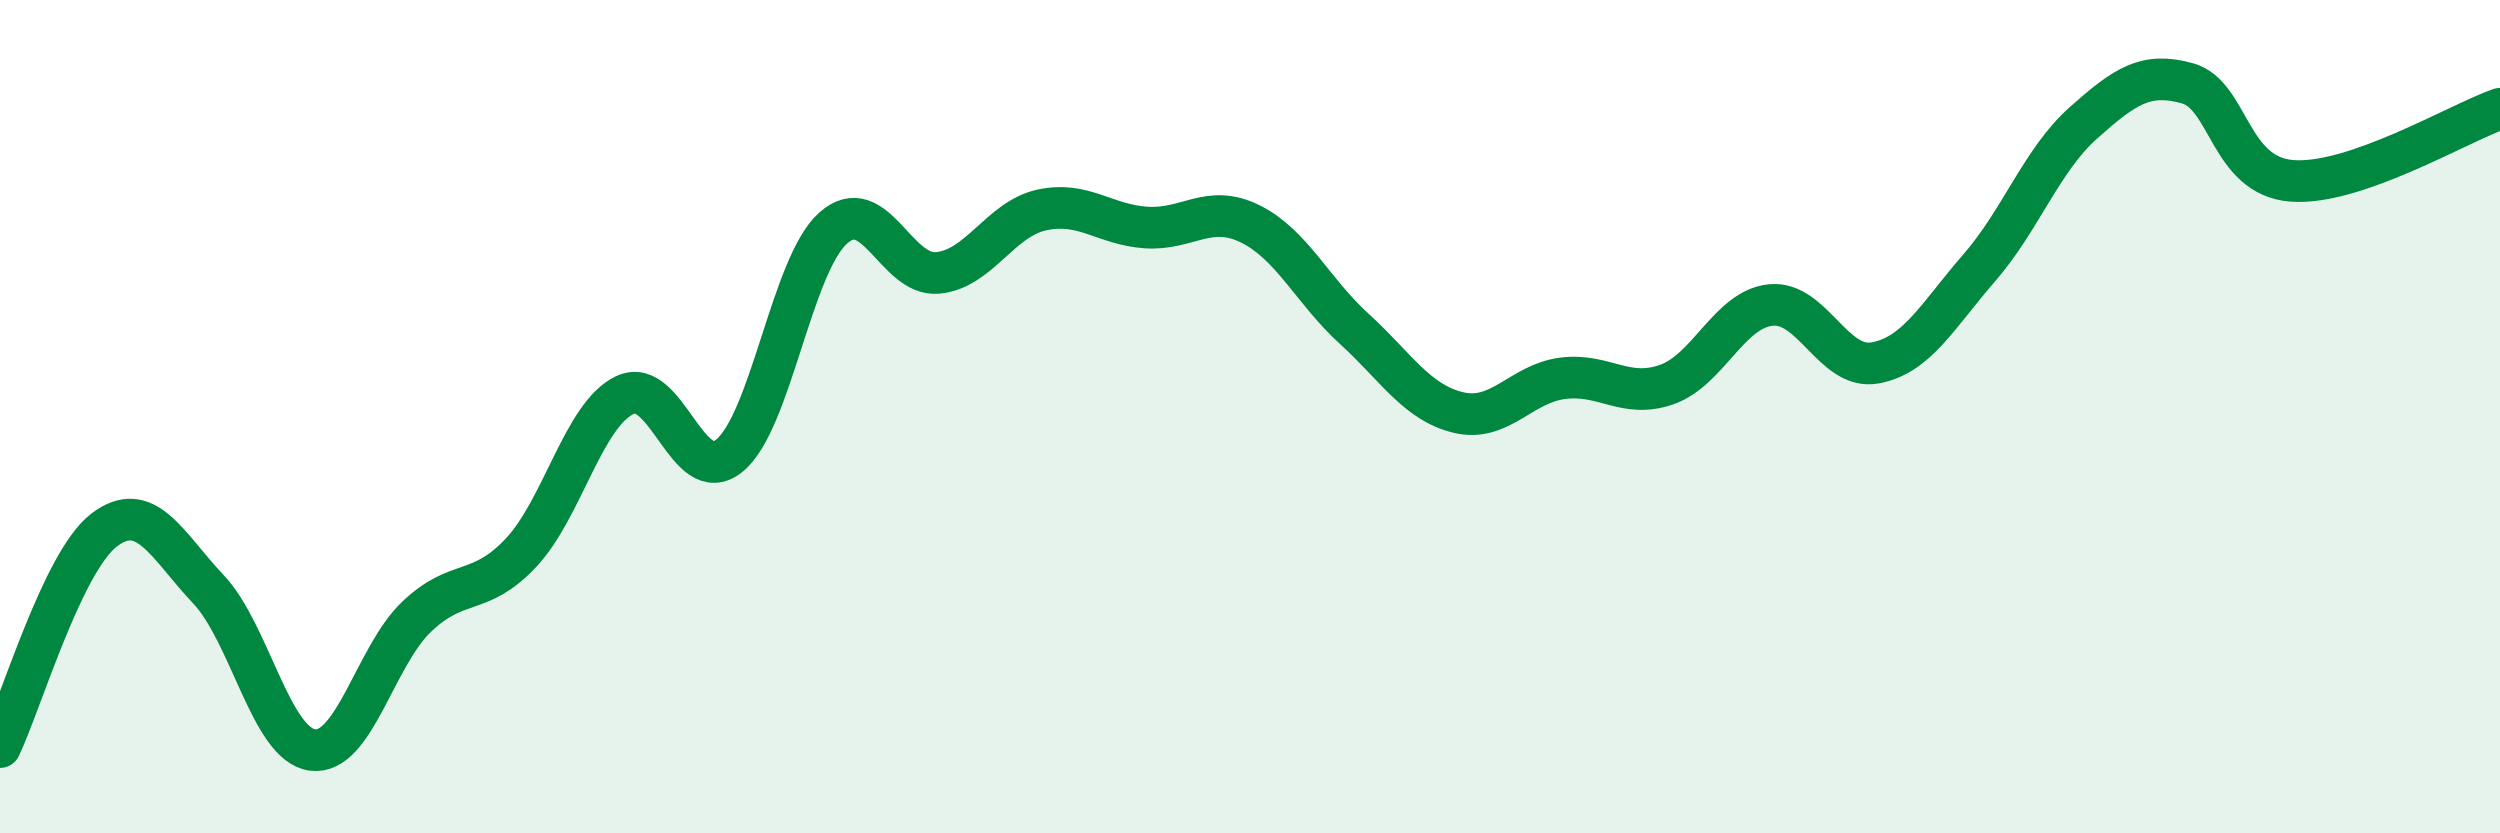
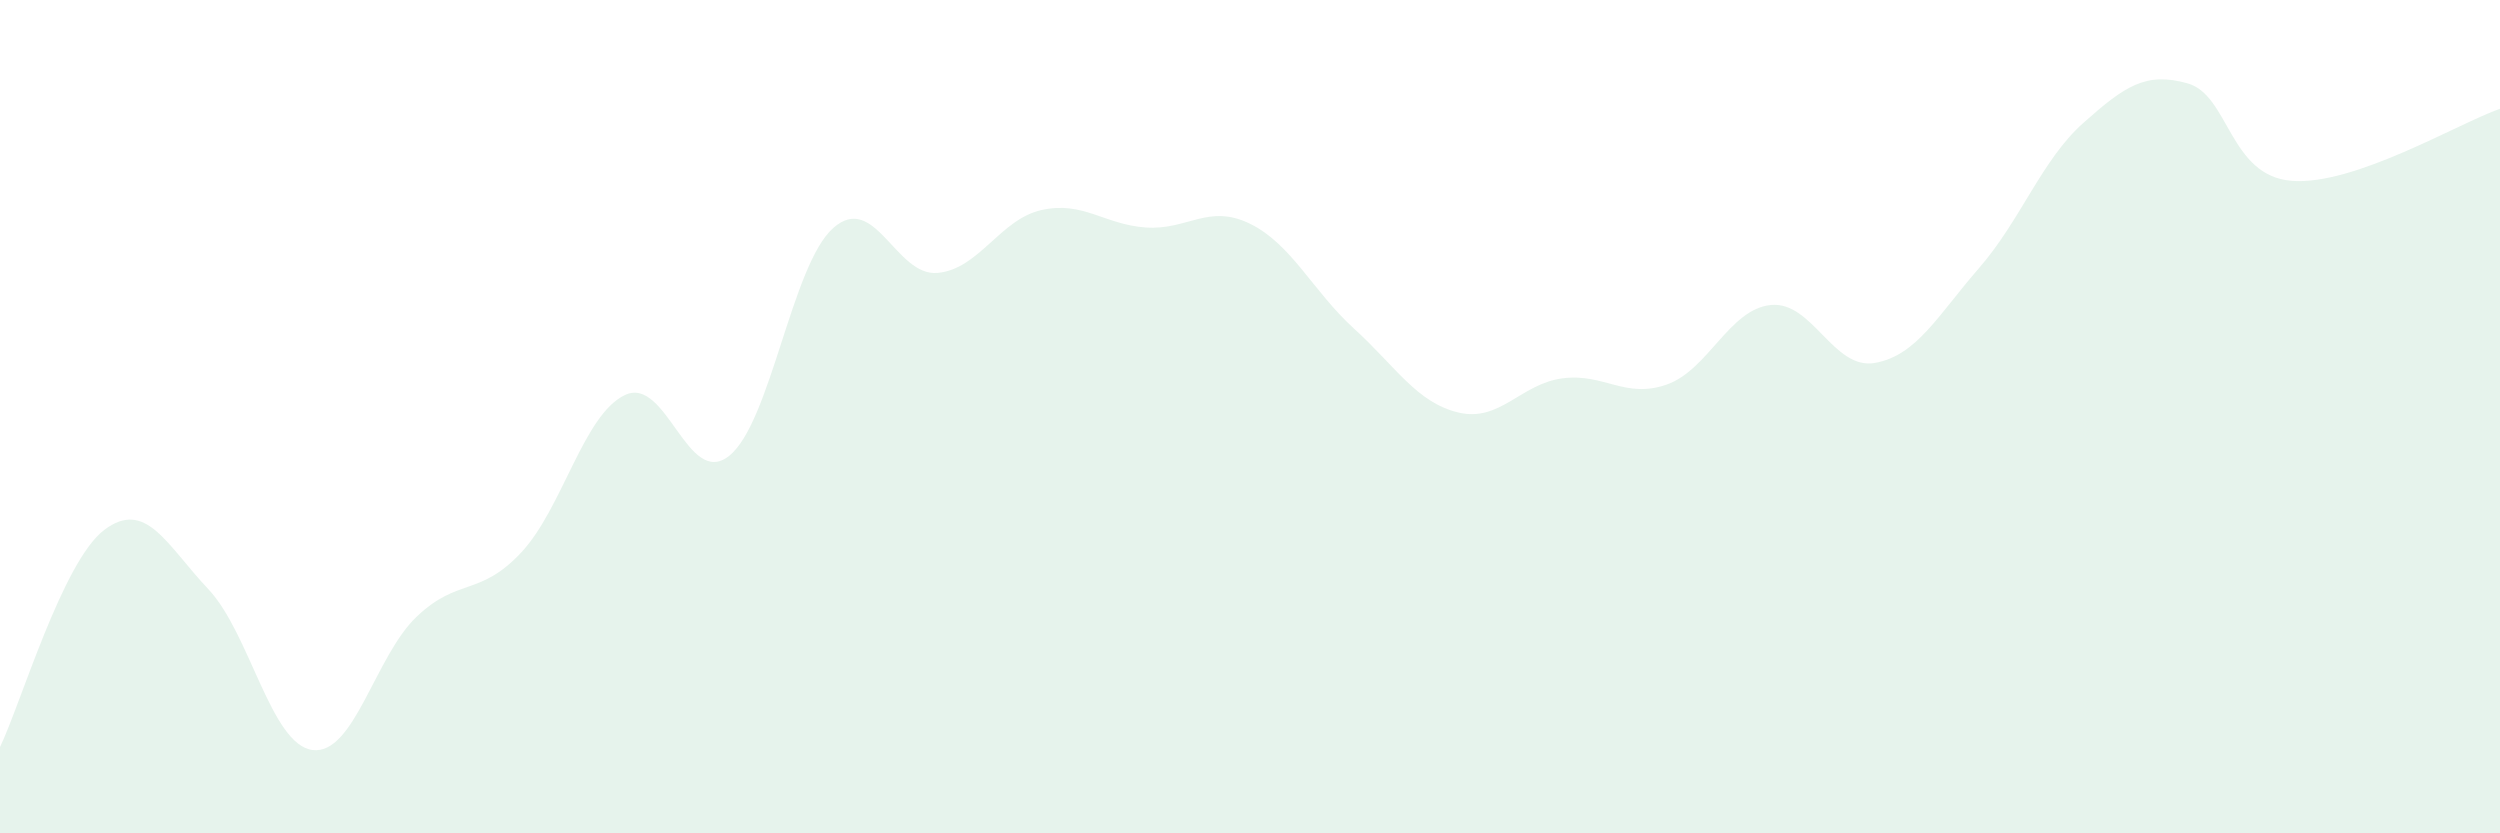
<svg xmlns="http://www.w3.org/2000/svg" width="60" height="20" viewBox="0 0 60 20">
  <path d="M 0,17.93 C 0.5,16.89 1.5,13.48 2.5,12.72 C 3.5,11.96 4,13.08 5,14.14 C 6,15.2 6.5,17.87 7.5,18 C 8.5,18.13 9,15.75 10,14.8 C 11,13.85 11.5,14.33 12.5,13.27 C 13.5,12.21 14,9.95 15,9.48 C 16,9.01 16.5,11.74 17.5,10.94 C 18.5,10.14 19,6.35 20,5.47 C 21,4.59 21.5,6.64 22.5,6.55 C 23.5,6.46 24,5.26 25,5.04 C 26,4.82 26.5,5.39 27.5,5.46 C 28.5,5.53 29,4.88 30,5.37 C 31,5.86 31.5,6.98 32.5,7.89 C 33.5,8.8 34,9.66 35,9.9 C 36,10.14 36.5,9.21 37.5,9.08 C 38.5,8.95 39,9.58 40,9.23 C 41,8.88 41.5,7.42 42.5,7.32 C 43.5,7.22 44,8.89 45,8.71 C 46,8.53 46.5,7.58 47.5,6.43 C 48.5,5.28 49,3.84 50,2.95 C 51,2.06 51.5,1.72 52.5,2 C 53.5,2.28 53.5,4.22 55,4.34 C 56.5,4.46 59,2.96 60,2.61L60 20L0 20Z" fill="#008740" opacity="0.1" stroke-linecap="round" stroke-linejoin="round" />
-   <path d="M 0,17.93 C 0.5,16.89 1.5,13.48 2.5,12.72 C 3.5,11.96 4,13.08 5,14.14 C 6,15.2 6.5,17.87 7.5,18 C 8.5,18.13 9,15.75 10,14.8 C 11,13.85 11.5,14.33 12.5,13.27 C 13.5,12.21 14,9.95 15,9.48 C 16,9.01 16.5,11.74 17.5,10.94 C 18.5,10.14 19,6.35 20,5.47 C 21,4.59 21.5,6.64 22.5,6.55 C 23.5,6.46 24,5.26 25,5.04 C 26,4.82 26.5,5.39 27.5,5.46 C 28.5,5.53 29,4.88 30,5.37 C 31,5.86 31.5,6.98 32.5,7.89 C 33.5,8.8 34,9.66 35,9.9 C 36,10.14 36.5,9.21 37.5,9.08 C 38.5,8.95 39,9.58 40,9.23 C 41,8.88 41.5,7.42 42.5,7.32 C 43.5,7.22 44,8.89 45,8.71 C 46,8.53 46.5,7.58 47.5,6.43 C 48.5,5.28 49,3.84 50,2.95 C 51,2.06 51.5,1.72 52.5,2 C 53.5,2.28 53.5,4.22 55,4.34 C 56.5,4.46 59,2.96 60,2.61" stroke="#008740" stroke-width="1" fill="none" stroke-linecap="round" stroke-linejoin="round" />
</svg>